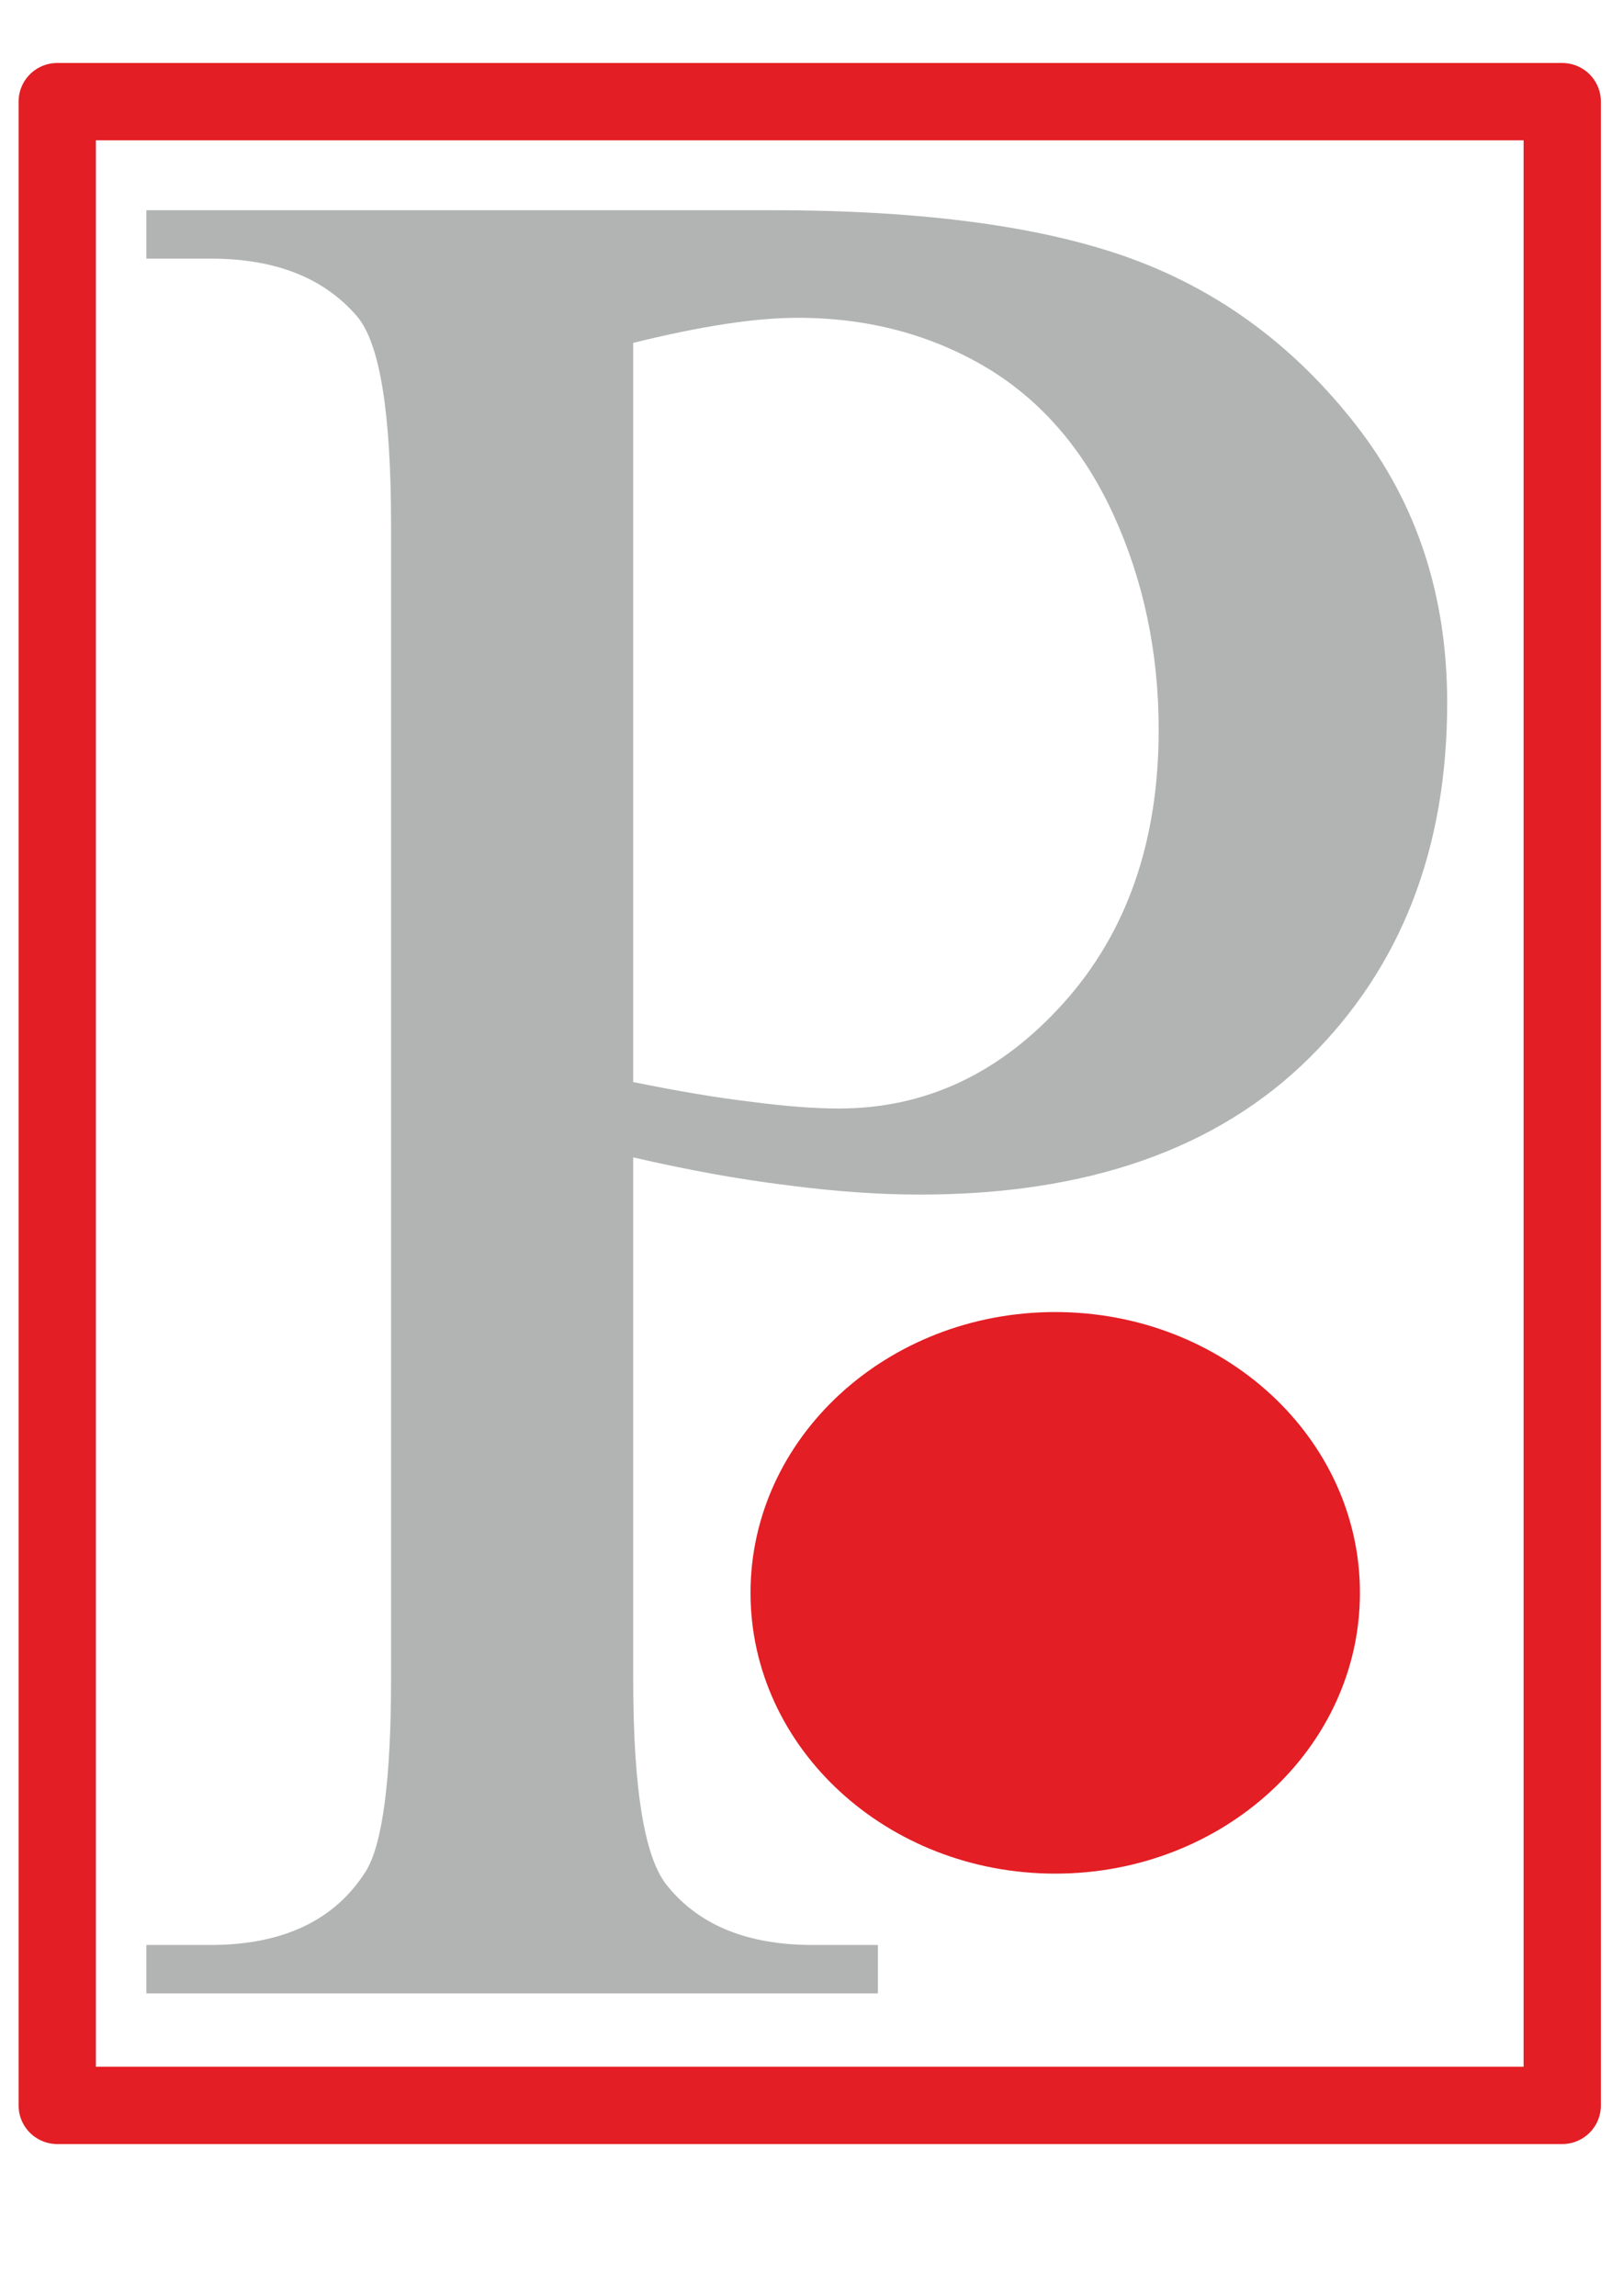
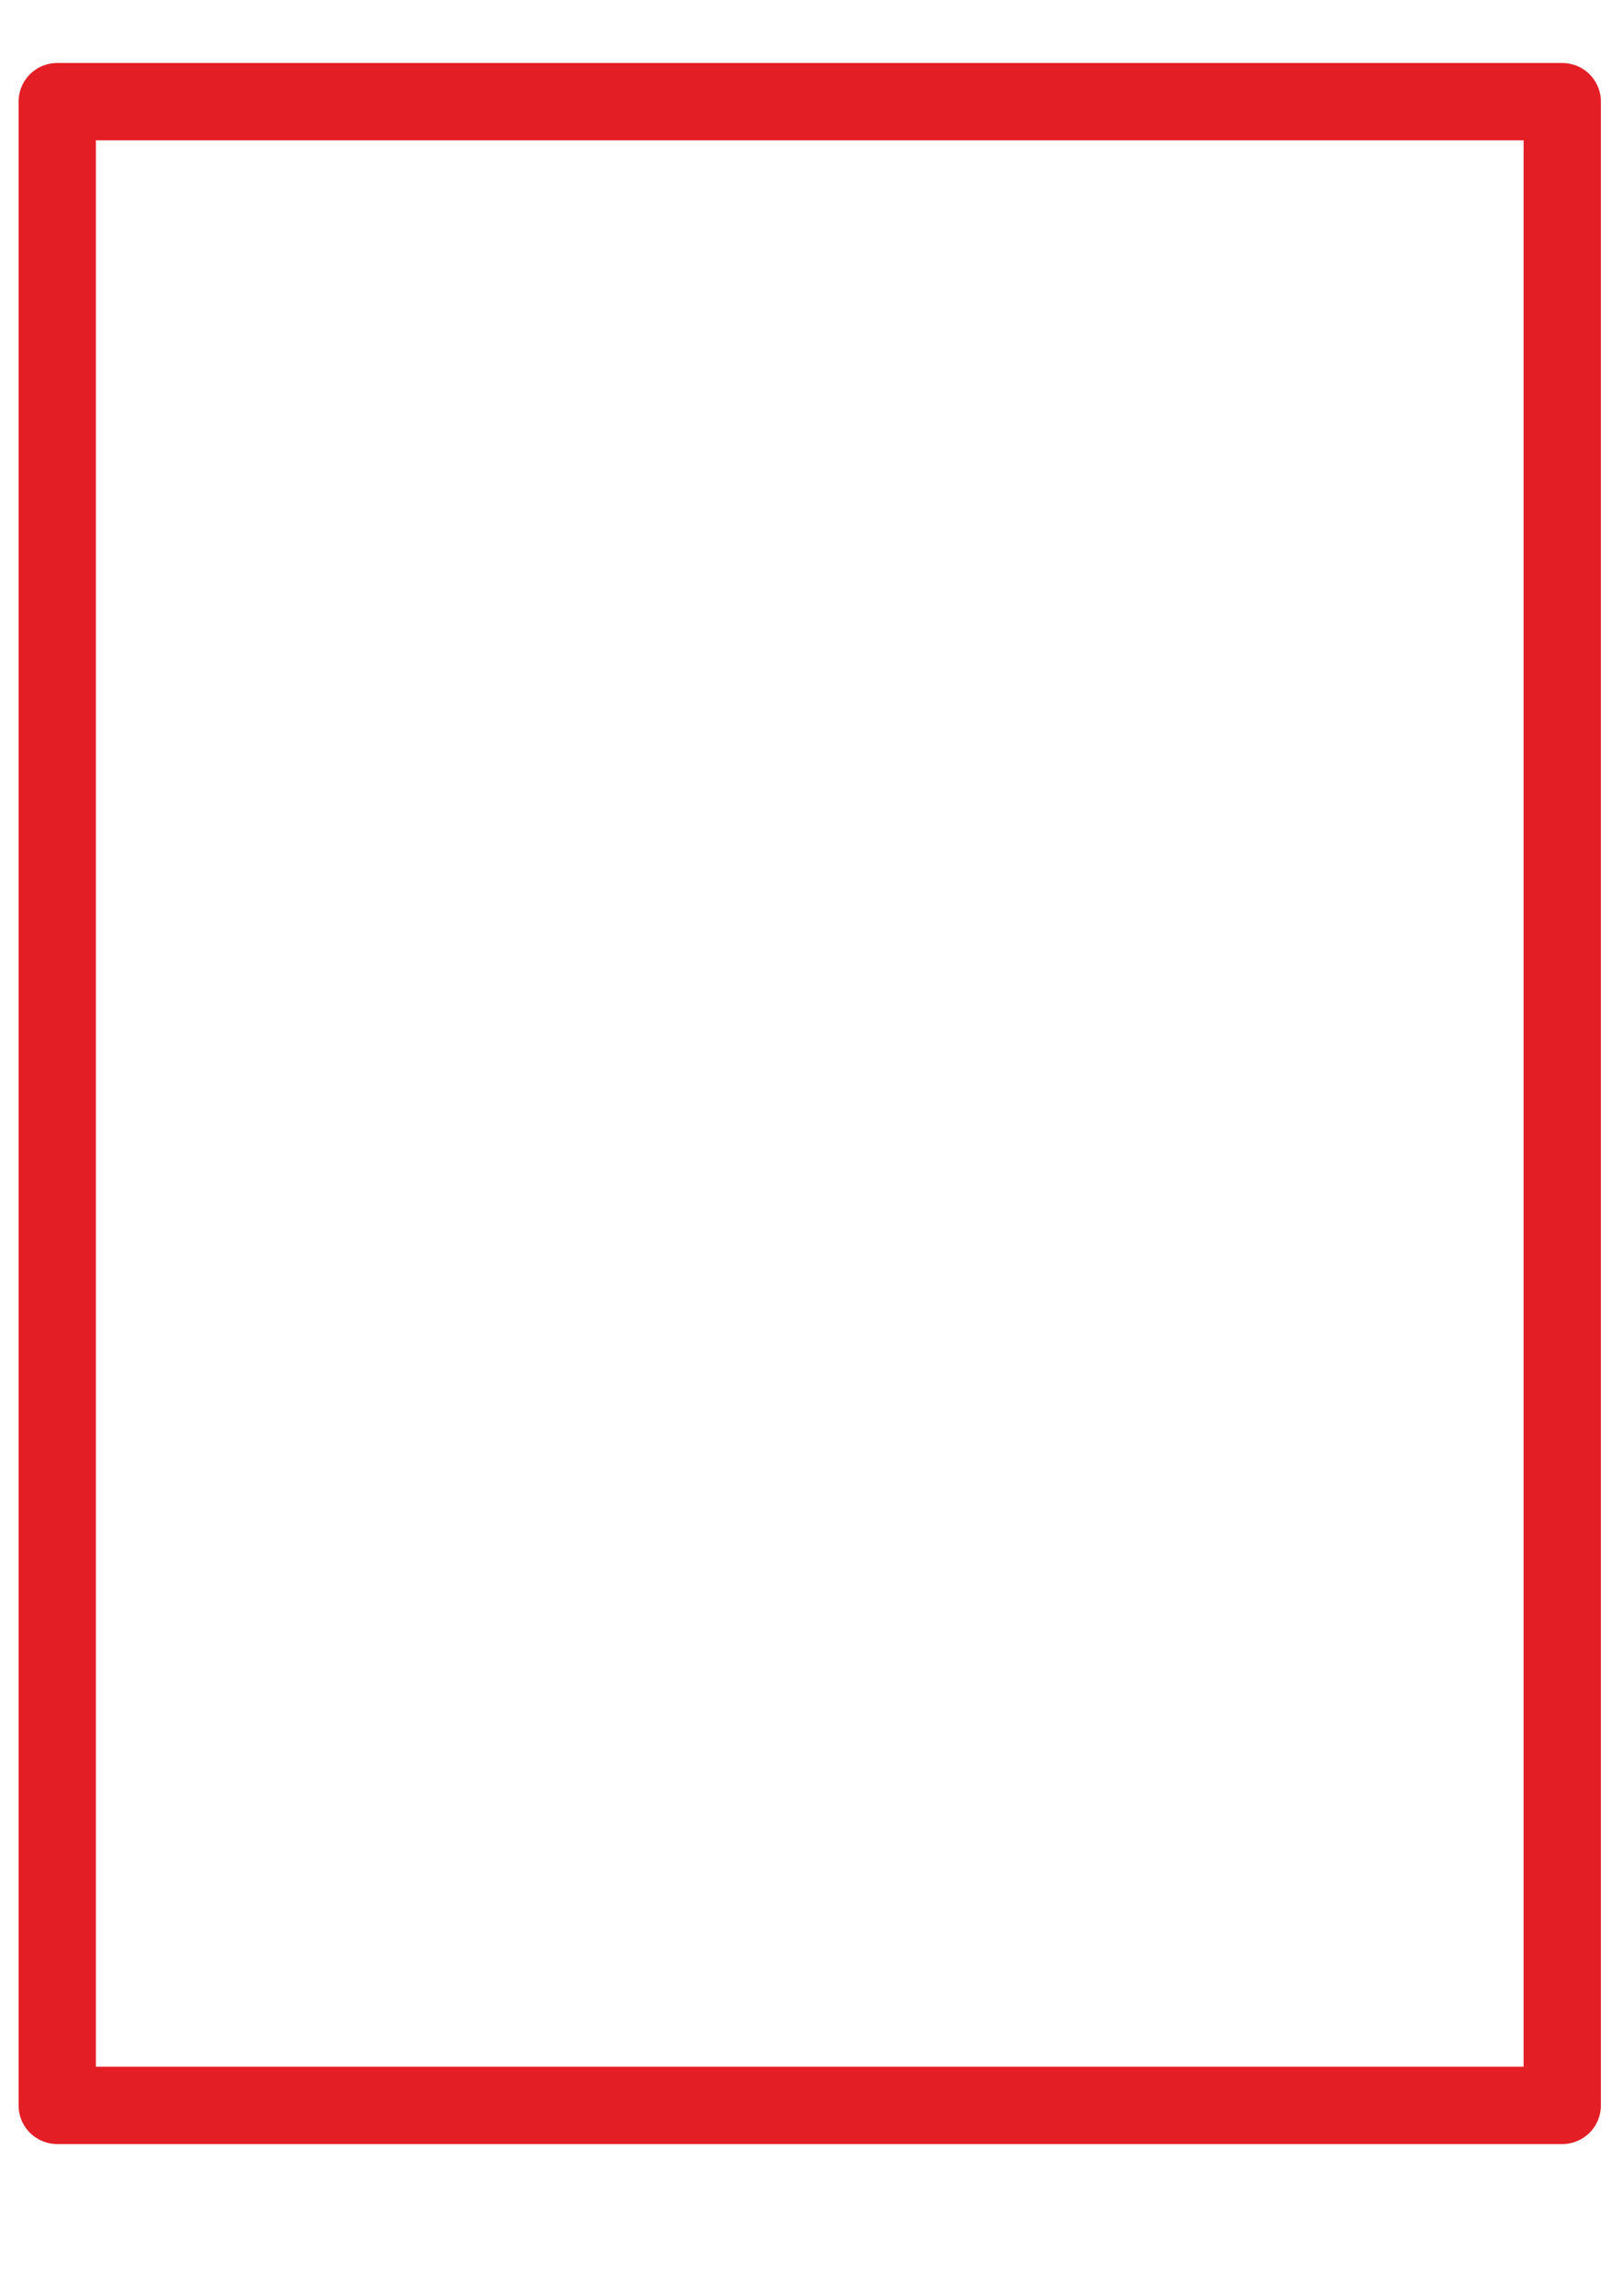
<svg xmlns="http://www.w3.org/2000/svg" xml:space="preserve" width="210mm" height="297mm" version="1.1" style="shape-rendering:geometricPrecision; text-rendering:geometricPrecision; image-rendering:optimizeQuality; fill-rule:evenodd; clip-rule:evenodd" viewBox="0 0 21000 29700">
  <defs>
    <style type="text/css">
   
    .str0 {stroke:#E31E24;stroke-width:1000;stroke-linejoin:round;stroke-miterlimit:5.016}
    .fil0 {fill:none}
    .fil2 {fill:#E31E24}
    .fil1 {fill:#B2B3B3;fill-rule:nonzero}
   
  </style>
  </defs>
  <g id="Ebene_x0020_1">
    <g id="_2593648490480">
      <polygon class="fil0 str0" points="740.52,1314.86 20213.87,1314.86 20213.87,27236.75 740.52,27236.75 " />
-       <path class="fil1" d="M8192.88 14972.53l0 6744.08c0,1449.73 149.98,2348.55 455.51,2696.49 411.05,498.7 1033.22,748.05 1866.46,748.05l844.37 0 0 626.28 -9465.67 0 0 -626.28 833.25 0c933.23,0 1605.38,-318.94 2005.33,-951.02 216.65,-347.93 327.74,-1182.97 327.74,-2493.52l0 -14926.3c0,-1449.73 -144.42,-2348.55 -438.84,-2696.48 -427.74,-498.7 -1055.43,-748.06 -1894.23,-748.06l-833.25 0 0 -626.28 8099.14 0c1977.57,0 3532.96,214.57 4677.28,637.88 1138.78,423.32 2099.78,1142.38 2883.03,2151.39 783.24,1009 1172.08,2203.57 1172.08,3583.7 0,1884.63 -594.36,3415.54 -1783.12,4592.72 -1188.76,1177.16 -2866.36,1768.65 -5038.36,1768.65 -533.27,0 -1105.45,-40.59 -1722.06,-121.78 -622.14,-75.38 -1283.19,-197.16 -1988.66,-359.52zm0 -974.22c572.15,115.98 1083.22,202.96 1527.62,255.16 438.83,57.99 822.12,86.97 1133.22,86.97 1127.64,0 2094.22,-458.11 2910.79,-1368.53 816.58,-910.43 1227.65,-2087.59 1227.65,-3531.52 0,-997.4 -194.43,-1925.23 -583.28,-2777.66 -388.84,-852.43 -944.32,-1490.31 -1655.36,-1913.63 -716.61,-423.32 -1527.63,-637.88 -2433.09,-637.88 -555.5,0 -1260.99,110.19 -2127.55,324.75l0 9562.34z" />
-       <path class="fil2" d="M13653.61 16973.45c2177.4,0 3942.54,1626.31 3942.54,3632.47 0,2006.15 -1765.14,3632.46 -3942.54,3632.46 -2177.42,0 -3942.56,-1626.31 -3942.56,-3632.46 0,-2006.16 1765.14,-3632.47 3942.56,-3632.47z" />
    </g>
  </g>
</svg>